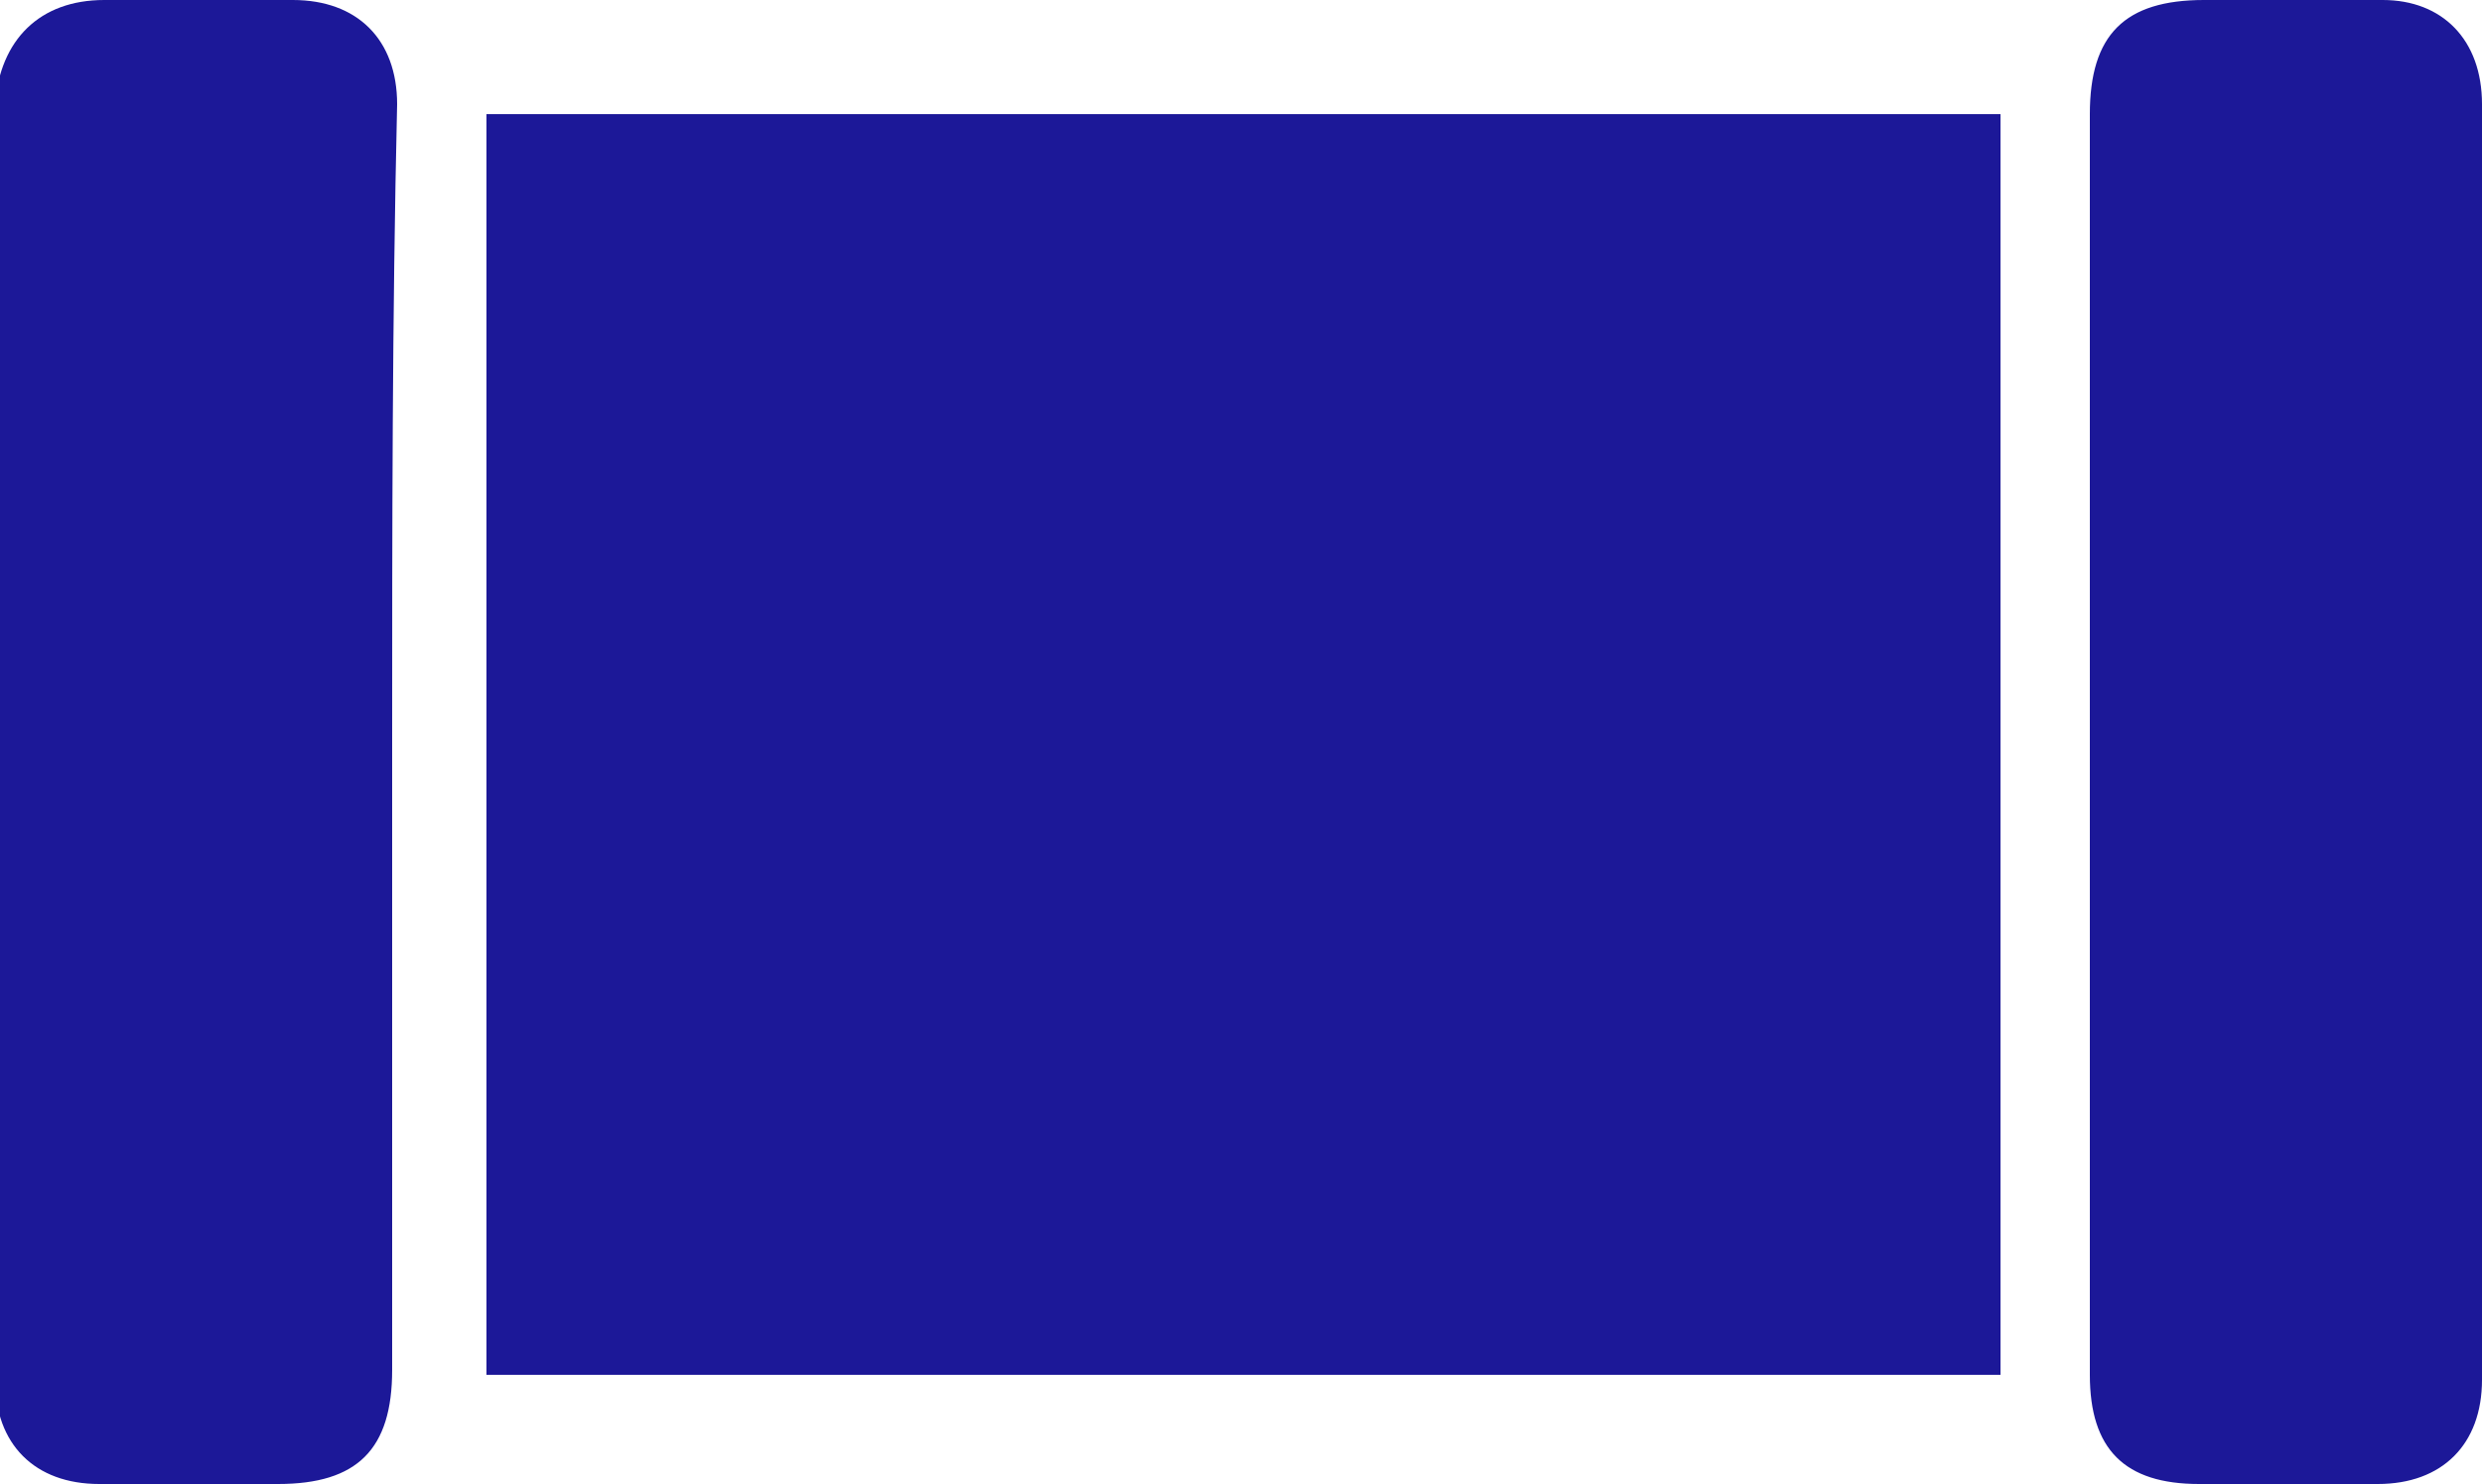
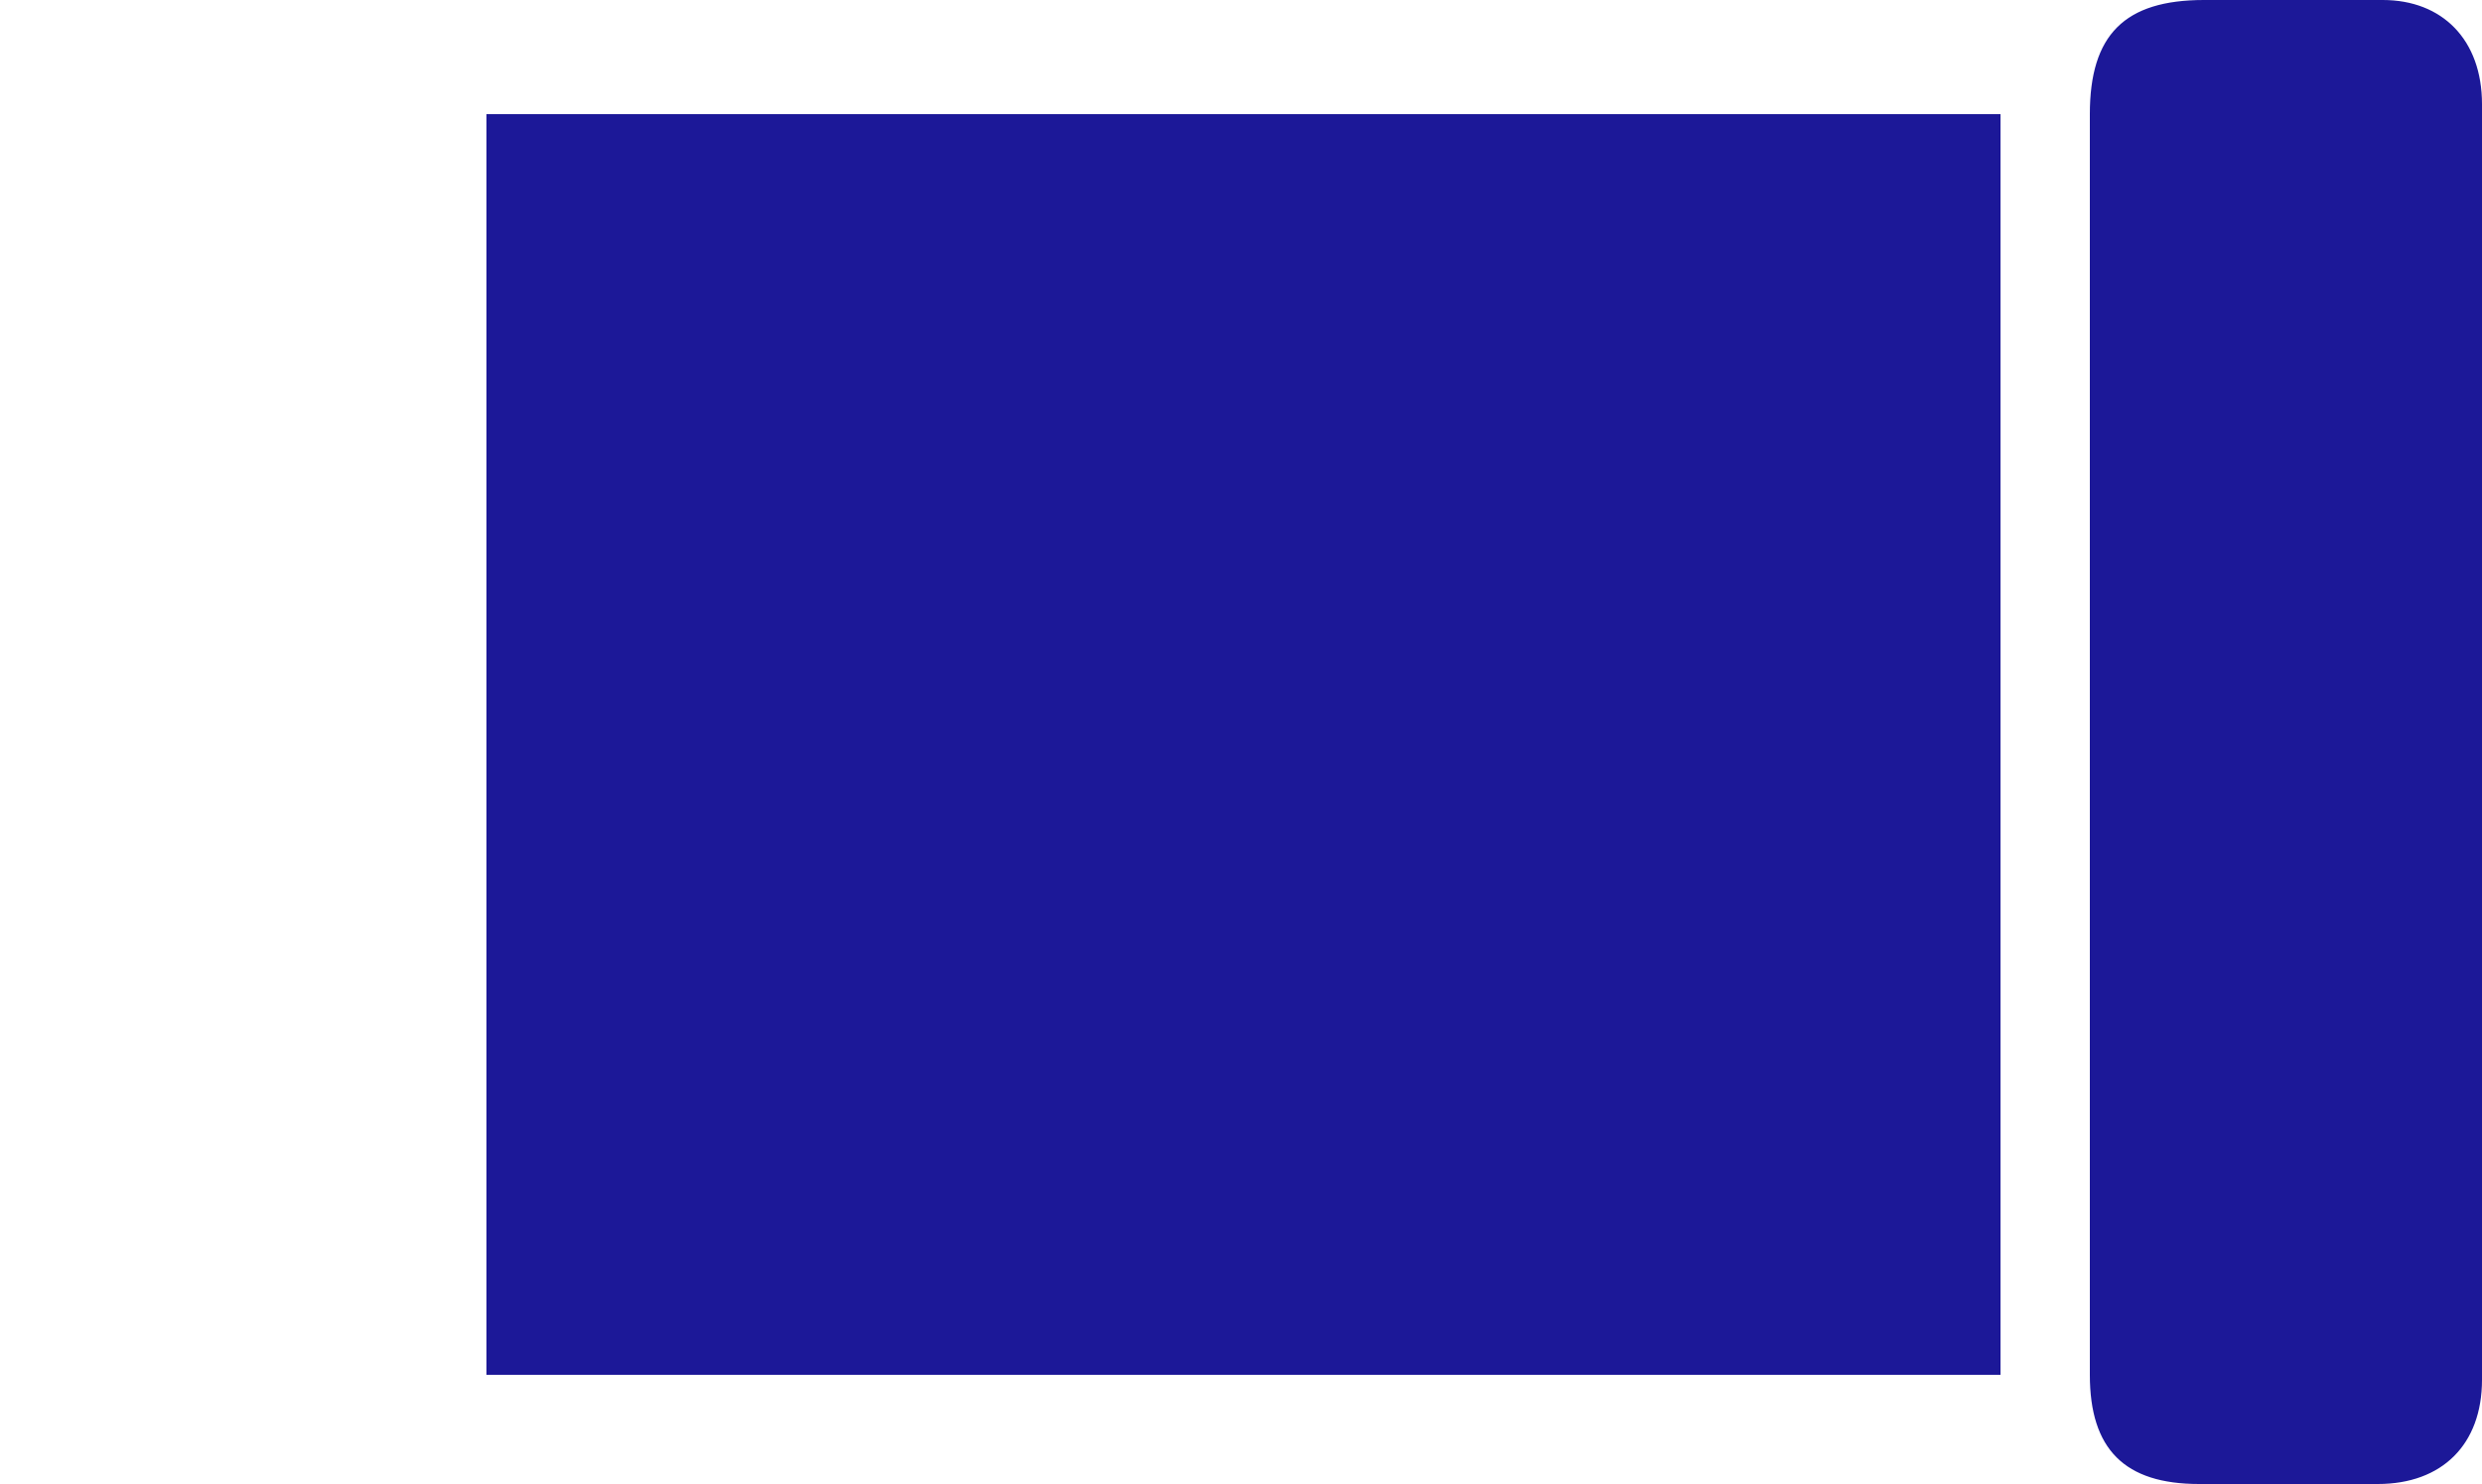
<svg xmlns="http://www.w3.org/2000/svg" version="1.1" id="Layer_1" x="0px" y="0px" viewBox="0 0 50 29.9" style="enable-background:new 0 0 50 29.9;" xml:space="preserve">
  <style type="text/css">
	.st0{fill:#1C1898;}
</style>
  <path class="st0" d="M9.8,27.7c0-8.5,0-16.9,0-25.4c10.2,0,20.3,0,30.5,0c0,8.5,0,16.9,0,25.4C30.1,27.7,19.9,27.7,9.8,27.7z" />
-   <path class="st0" d="M7.9,14.9c0,4.2,0,8.4,0,12.7c0,1.6-0.7,2.3-2.3,2.3c-1.2,0-2.4,0-3.6,0c-1.3,0-2.1-0.8-2.1-2.1  c0-8.6,0-17.1,0-25.7C0,0.8,0.8,0,2.1,0c1.3,0,2.5,0,3.8,0c1.3,0,2.1,0.8,2.1,2.1C7.9,6.4,7.9,10.7,7.9,14.9z" />
  <path class="st0" d="M42.1,14.9c0-4.2,0-8.4,0-12.6c0-1.6,0.7-2.3,2.3-2.3c1.2,0,2.4,0,3.6,0C49.2,0,50,0.8,50,2.1  c0,8.6,0,17.1,0,25.7c0,1.3-0.8,2.1-2.1,2.1c-1.2,0-2.4,0-3.6,0c-1.5,0-2.2-0.7-2.2-2.2C42.1,23.4,42.1,19.1,42.1,14.9z" />
</svg>